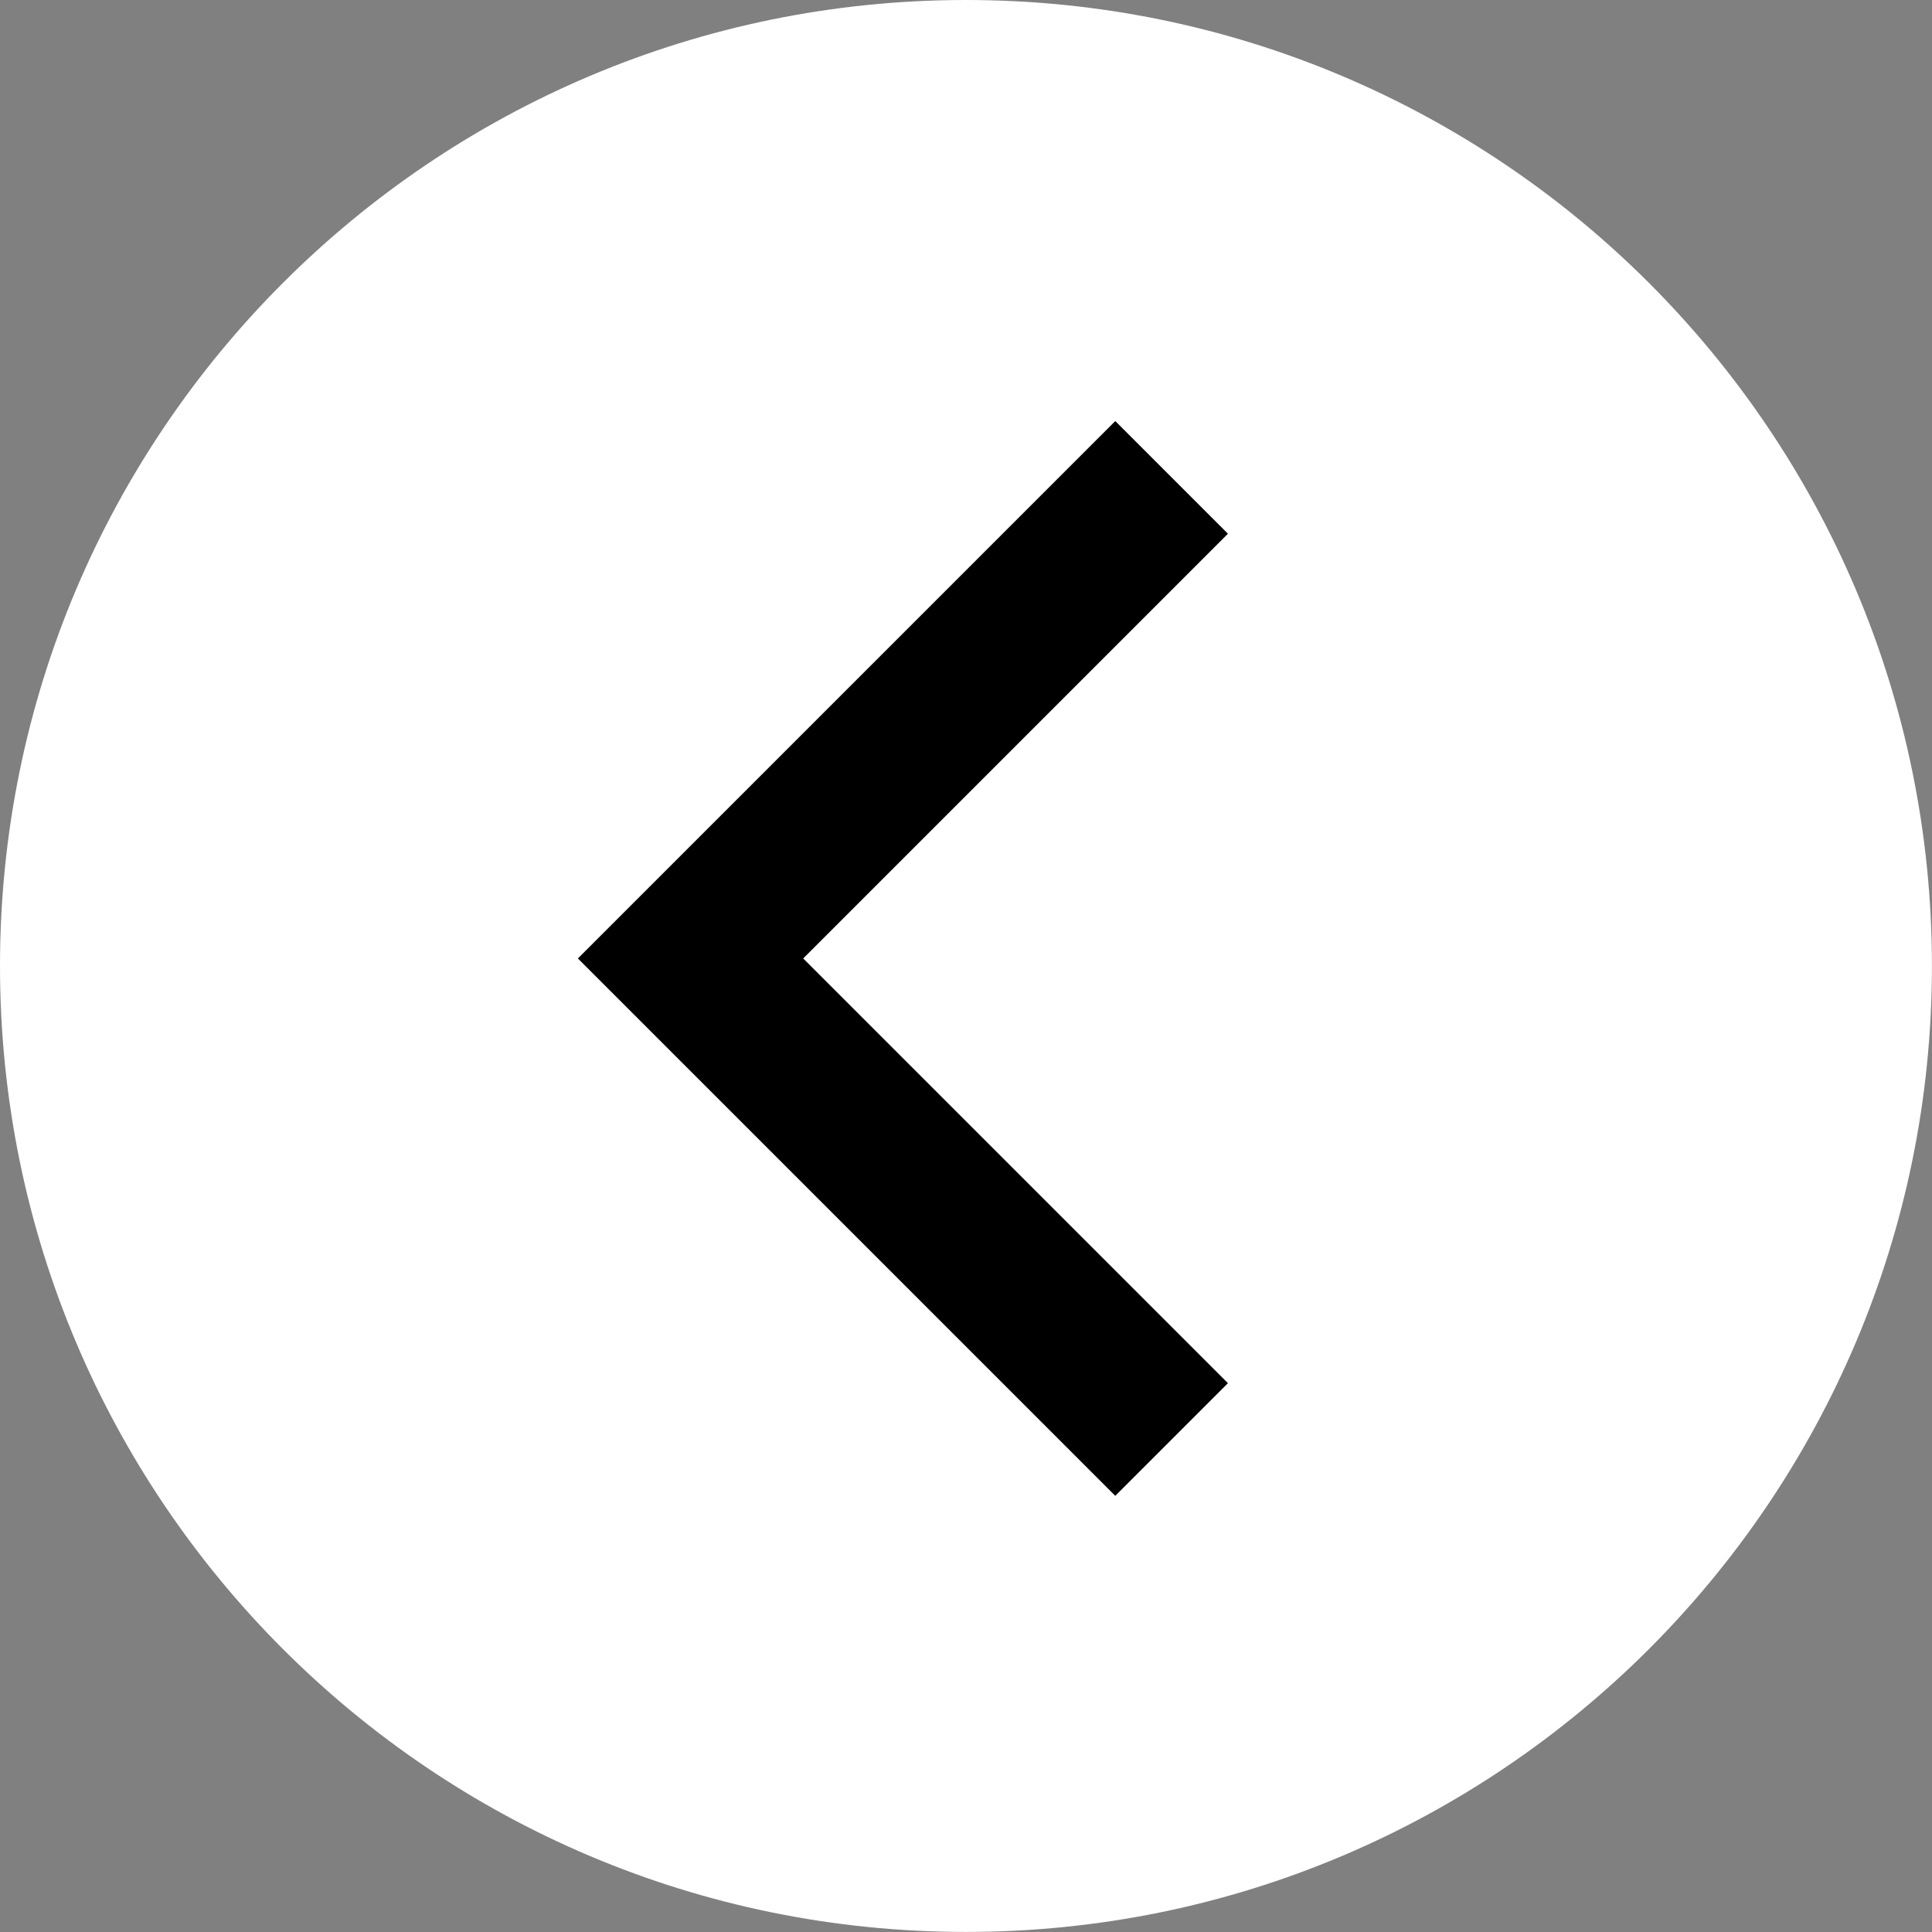
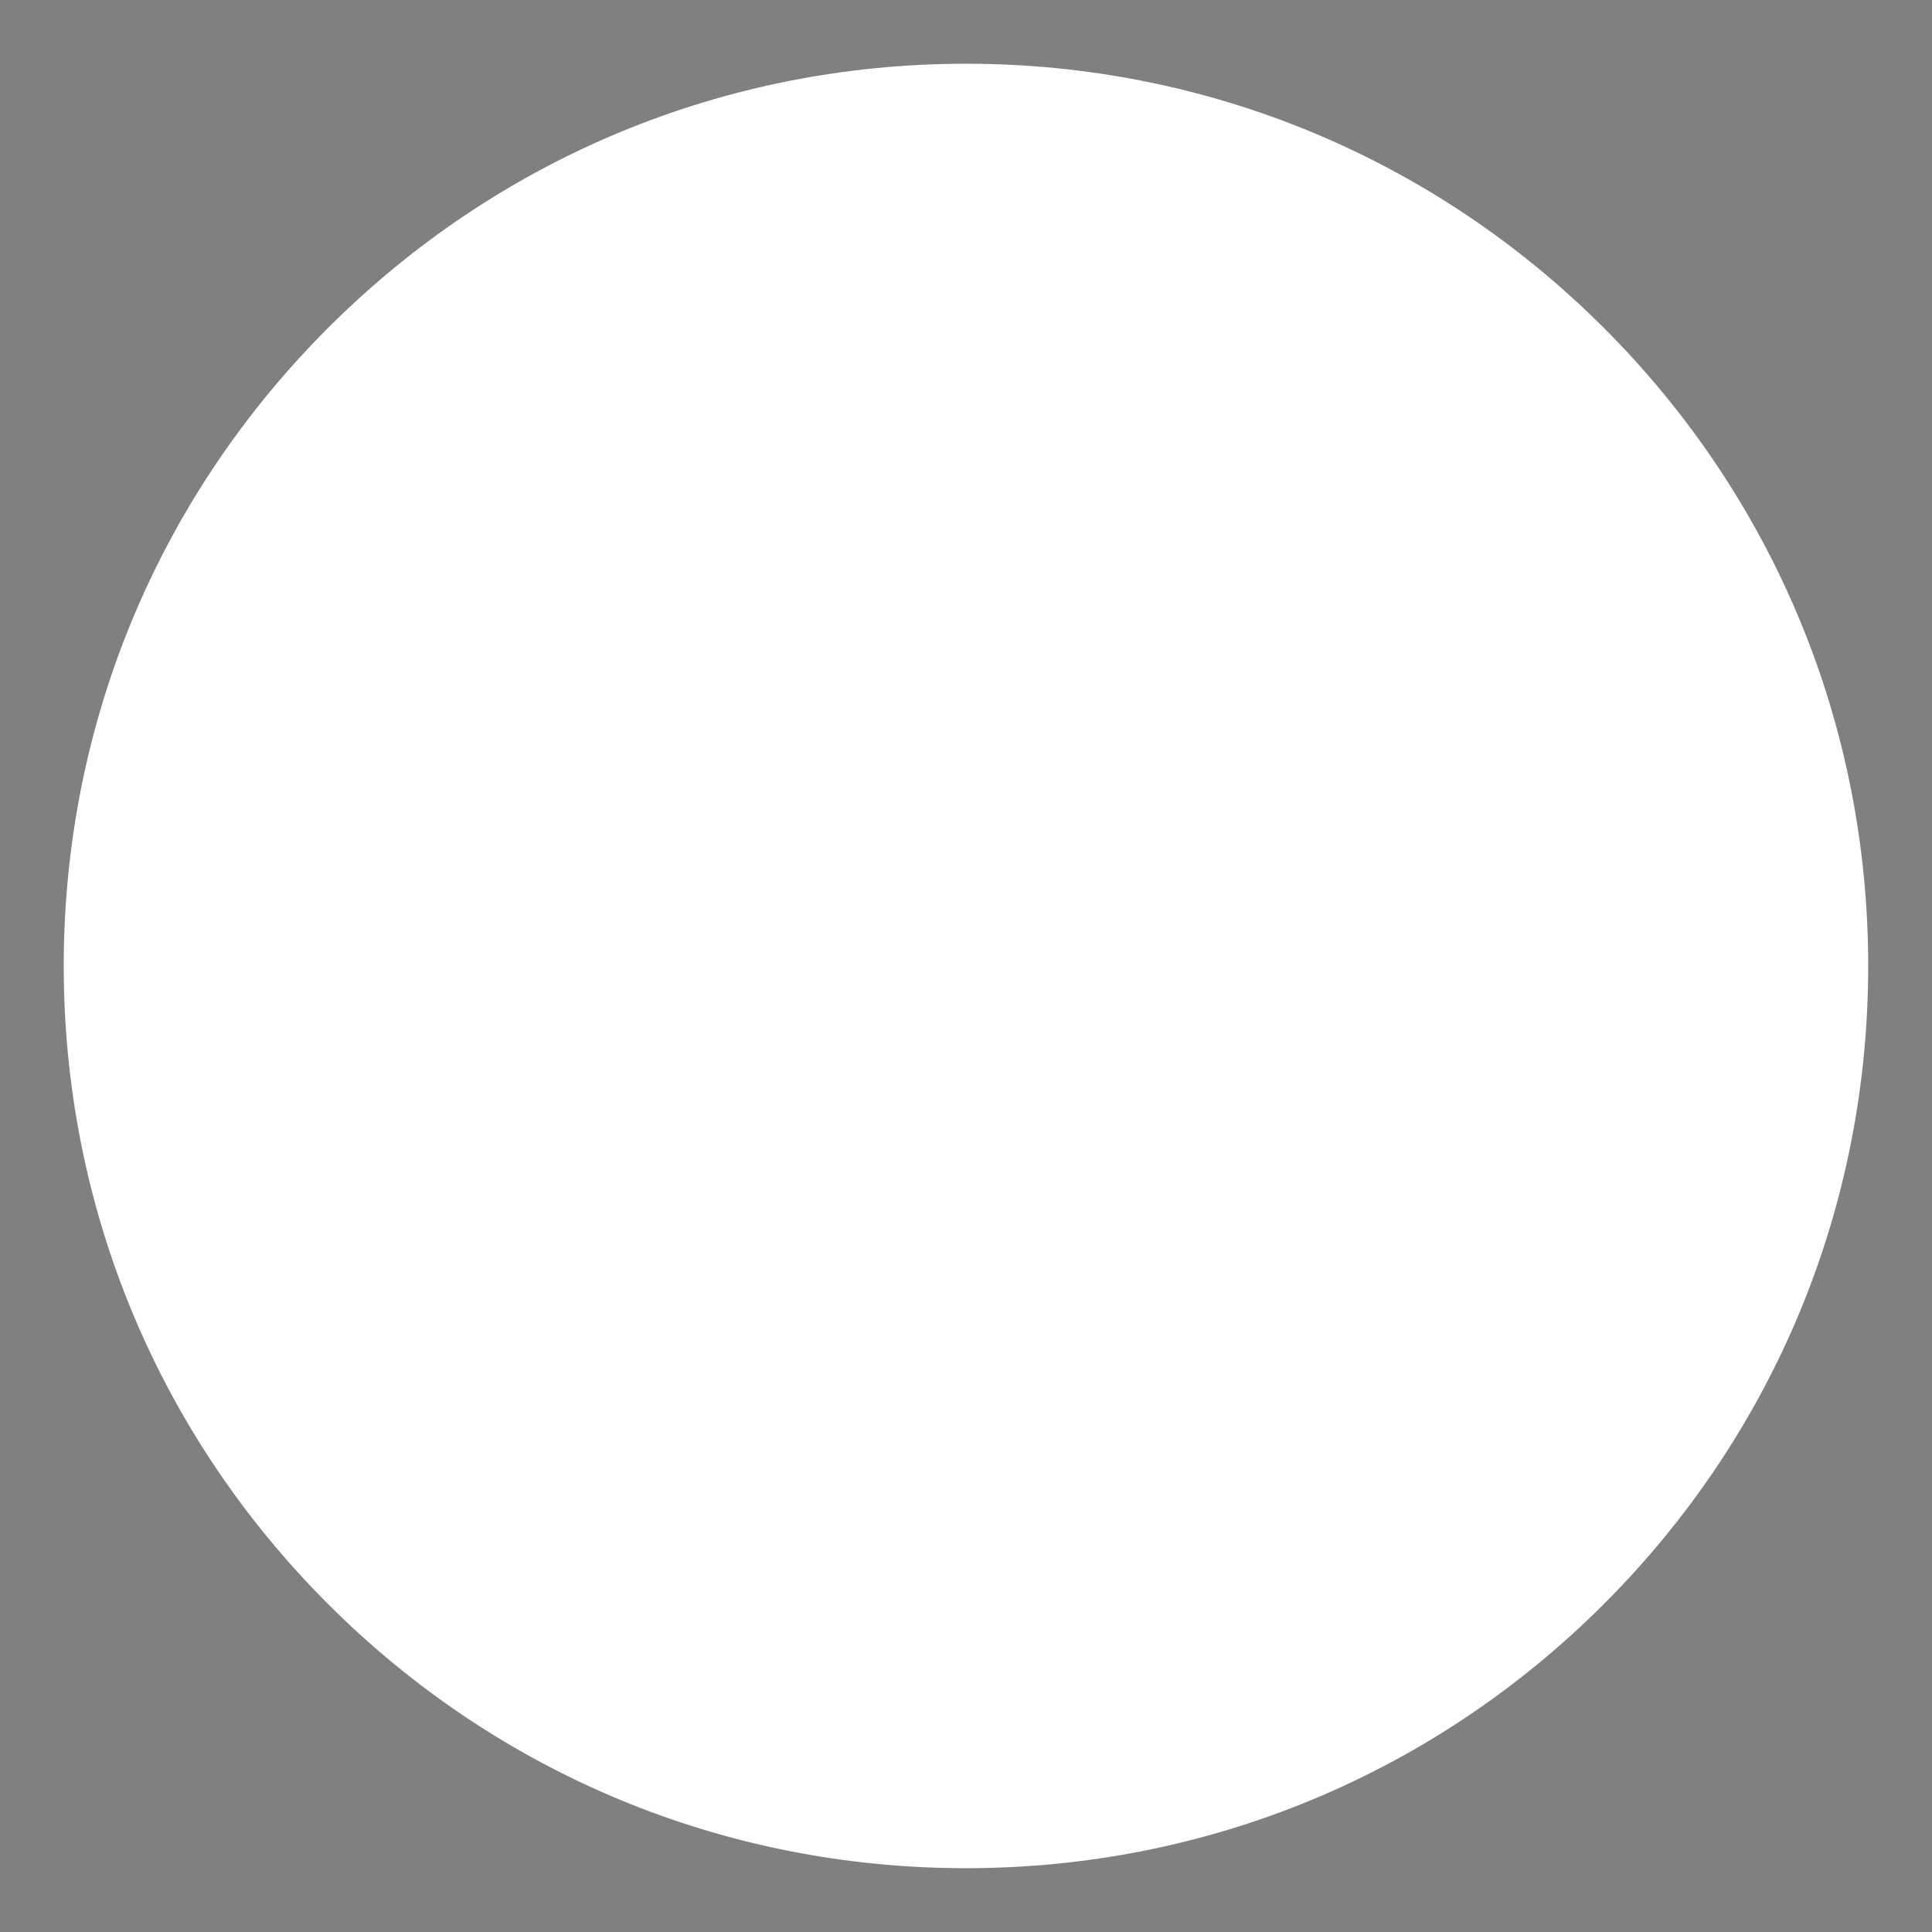
<svg xmlns="http://www.w3.org/2000/svg" width="30.313" height="30.313" viewBox="0 0 30.313 30.313">
  <rect x="0" y="0" width="30.313" height="30.313" fill="#808080" stroke="none" />
  <defs>
    <style>
      .cls-1 {
        fill: #fff;
      }

      .cls-2 {
        fill: none;
        stroke: #000;
        stroke-width: 2.5px;
      }

      .cls-3, .cls-4 {
        stroke: none;
      }
    </style>
  </defs>
  <g id="Gruppe_42" data-name="Gruppe 42" transform="translate(-14.918 -196.822)">
    <g id="Pfad_12" data-name="Pfad 12" class="cls-1" transform="translate(45.23 196.822) rotate(90)">
      <path class="cls-3" d="M 15.156 29.312 C 11.375 29.312 7.82 27.84 5.146 25.166 C 2.473 22.492 1 18.938 1 15.156 C 1 11.375 2.473 7.82 5.146 5.146 C 7.82 2.473 11.375 1 15.156 1 C 18.938 1 22.492 2.473 25.166 5.146 C 27.84 7.82 29.312 11.375 29.312 15.156 C 29.312 18.938 27.84 22.492 25.166 25.166 C 22.492 27.84 18.938 29.312 15.156 29.312 Z" />
-       <path class="cls-4" d="M 15.156 2 C 11.642 2 8.338 3.368 5.853 5.853 C 3.368 8.338 2 11.642 2 15.156 C 2 18.67 3.368 21.974 5.853 24.459 C 8.338 26.944 11.642 28.312 15.156 28.312 C 18.67 28.312 21.974 26.944 24.459 24.459 C 26.944 21.974 28.312 18.67 28.312 15.156 C 28.312 11.642 26.944 8.338 24.459 5.853 C 21.974 3.368 18.67 2 15.156 2 M 15.156 0 C 23.527 0 30.312 6.786 30.312 15.156 C 30.312 23.527 23.527 30.312 15.156 30.312 C 6.786 30.312 0 23.527 0 15.156 C 0 6.786 6.786 0 15.156 0 Z" />
    </g>
-     <path id="Pfad_8" data-name="Pfad 8" class="cls-2" d="M0,10.674H10.674V0" transform="translate(40.848 211.86) rotate(135)" />
  </g>
</svg>